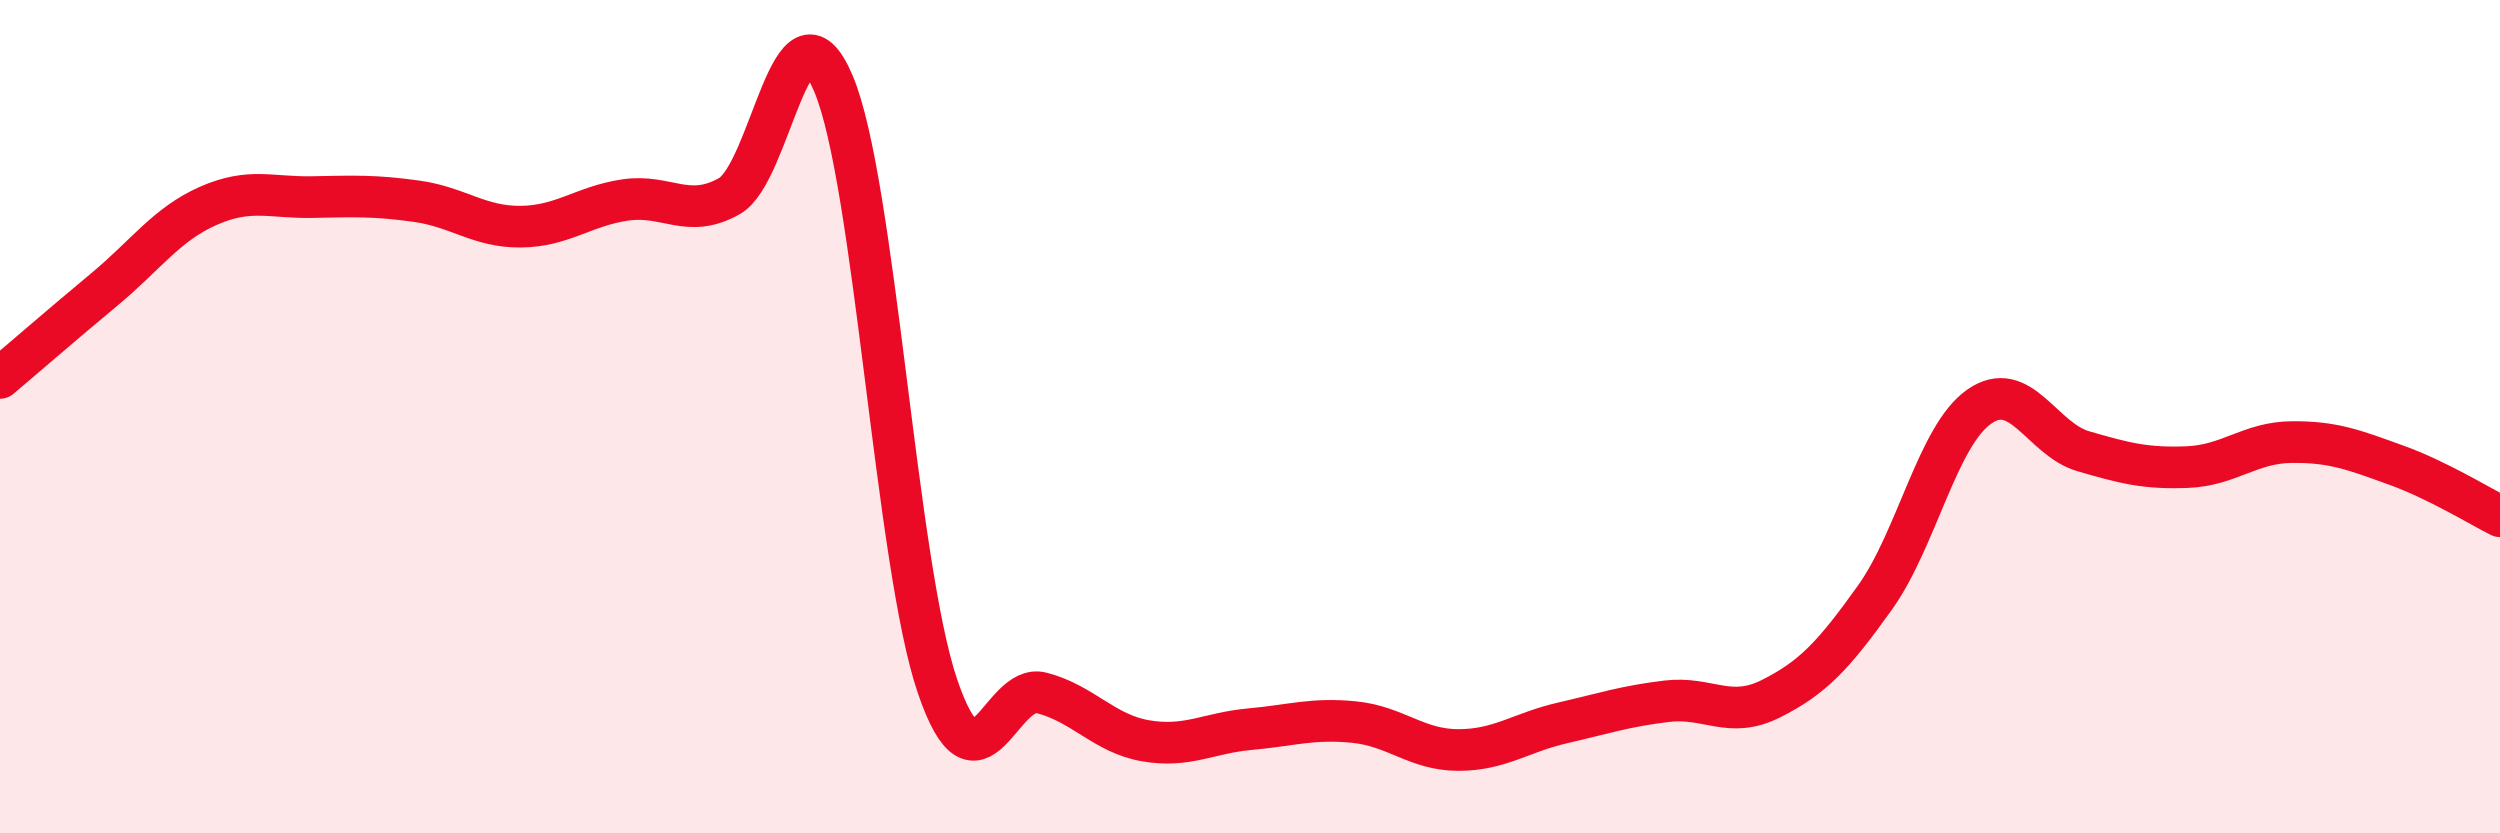
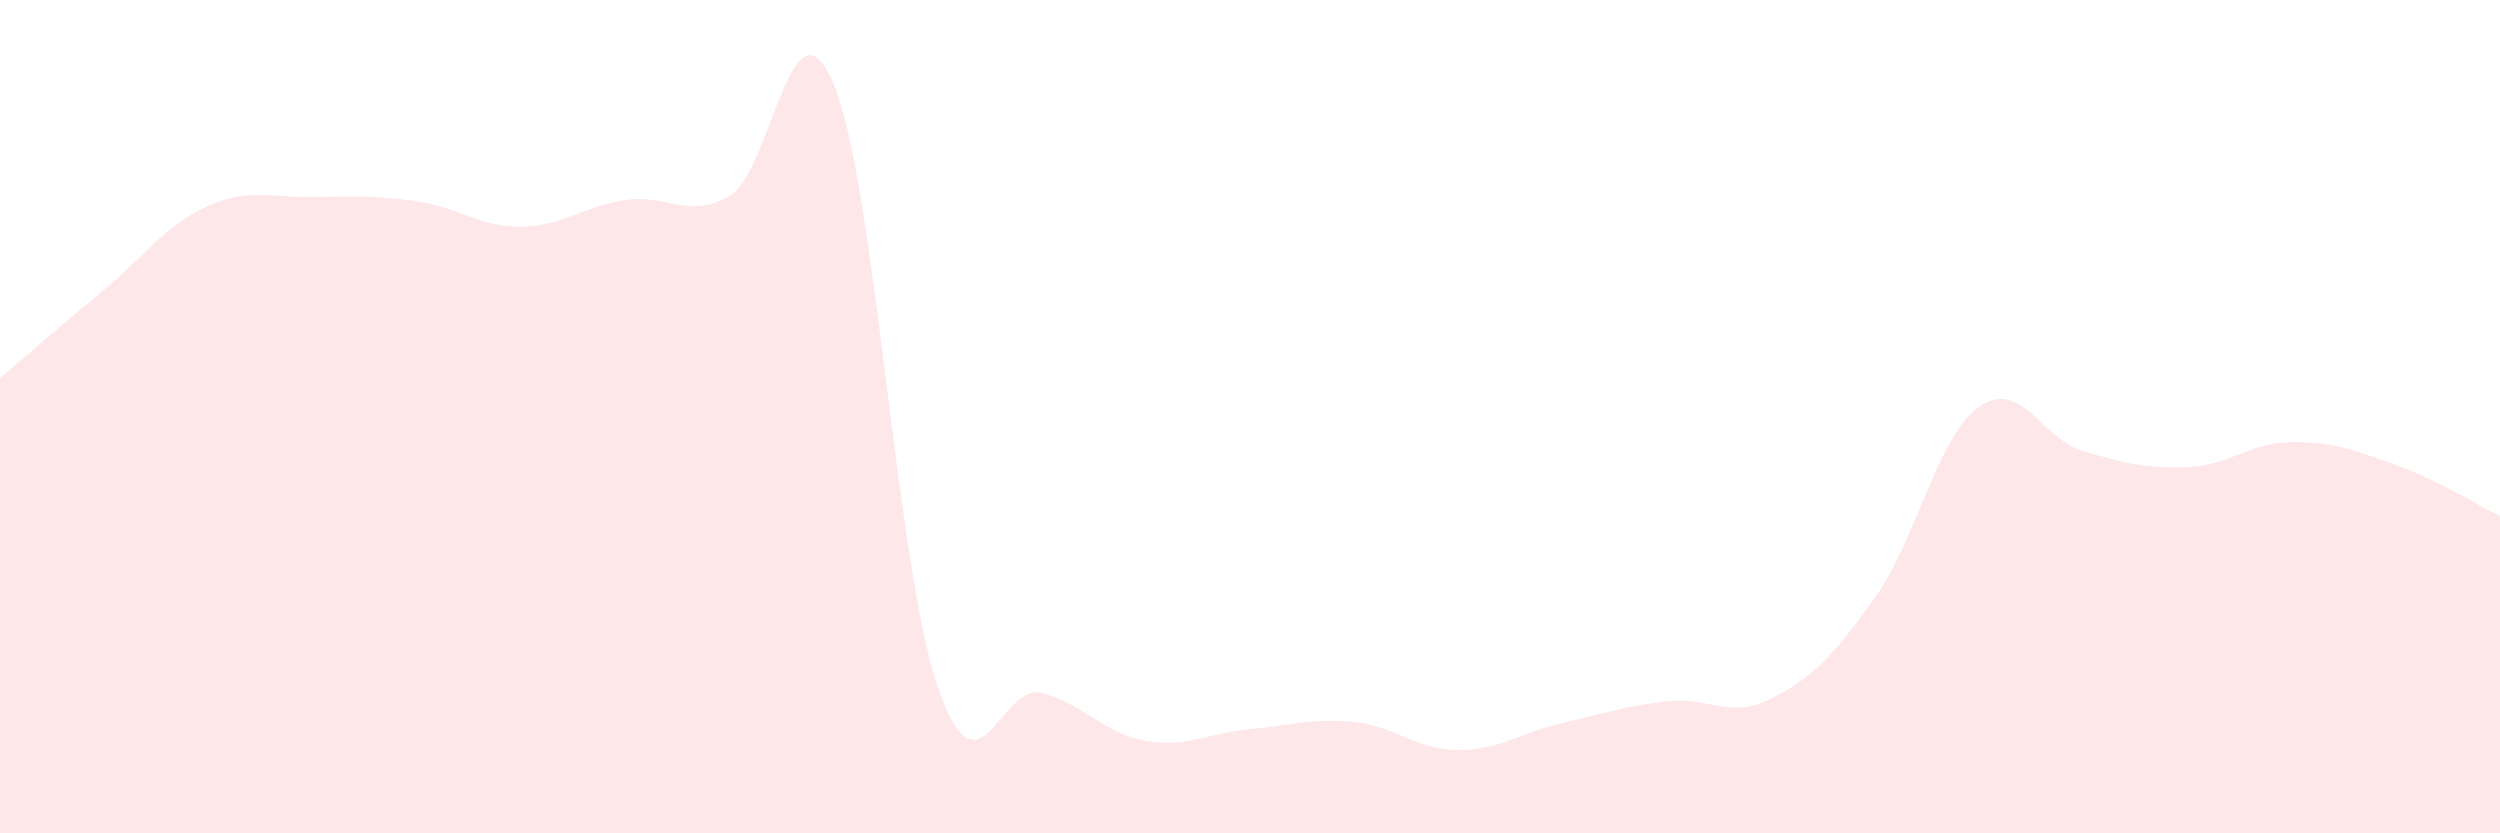
<svg xmlns="http://www.w3.org/2000/svg" width="60" height="20" viewBox="0 0 60 20">
  <path d="M 0,9.07 C 0.5,8.65 1.5,7.78 2.5,6.95 C 3.5,6.12 4,5.38 5,4.94 C 6,4.5 6.5,4.75 7.5,4.73 C 8.5,4.71 9,4.69 10,4.83 C 11,4.97 11.5,5.45 12.5,5.44 C 13.5,5.43 14,4.95 15,4.8 C 16,4.65 16.5,5.27 17.5,4.71 C 18.5,4.15 19,-0.35 20,2 C 21,4.35 21.5,13.54 22.5,16.47 C 23.5,19.4 24,16.37 25,16.63 C 26,16.89 26.5,17.61 27.5,17.78 C 28.5,17.95 29,17.59 30,17.5 C 31,17.41 31.5,17.23 32.5,17.33 C 33.5,17.43 34,18 35,18 C 36,18 36.5,17.58 37.5,17.35 C 38.5,17.12 39,16.95 40,16.83 C 41,16.71 41.5,17.27 42.5,16.77 C 43.5,16.27 44,15.74 45,14.34 C 46,12.94 46.5,10.46 47.5,9.76 C 48.5,9.06 49,10.54 50,10.83 C 51,11.12 51.5,11.25 52.5,11.21 C 53.5,11.17 54,10.62 55,10.61 C 56,10.6 56.5,10.8 57.5,11.16 C 58.5,11.52 59.5,12.14 60,12.39L60 20L0 20Z" fill="#EB0A25" opacity="0.1" stroke-linecap="round" stroke-linejoin="round" />
-   <path d="M 0,9.07 C 0.5,8.65 1.5,7.78 2.5,6.95 C 3.5,6.12 4,5.38 5,4.94 C 6,4.5 6.5,4.75 7.5,4.73 C 8.5,4.71 9,4.69 10,4.83 C 11,4.97 11.5,5.45 12.5,5.44 C 13.5,5.43 14,4.95 15,4.8 C 16,4.65 16.5,5.27 17.5,4.71 C 18.5,4.15 19,-0.35 20,2 C 21,4.35 21.5,13.54 22.5,16.47 C 23.5,19.4 24,16.37 25,16.63 C 26,16.89 26.5,17.61 27.5,17.78 C 28.5,17.95 29,17.59 30,17.5 C 31,17.41 31.5,17.23 32.5,17.33 C 33.5,17.43 34,18 35,18 C 36,18 36.5,17.58 37.5,17.35 C 38.5,17.12 39,16.95 40,16.83 C 41,16.71 41.5,17.27 42.5,16.77 C 43.5,16.27 44,15.74 45,14.34 C 46,12.94 46.5,10.46 47.5,9.76 C 48.5,9.06 49,10.54 50,10.83 C 51,11.12 51.5,11.25 52.5,11.21 C 53.5,11.17 54,10.62 55,10.61 C 56,10.6 56.5,10.8 57.5,11.16 C 58.5,11.52 59.5,12.14 60,12.39" stroke="#EB0A25" stroke-width="1" fill="none" stroke-linecap="round" stroke-linejoin="round" />
</svg>